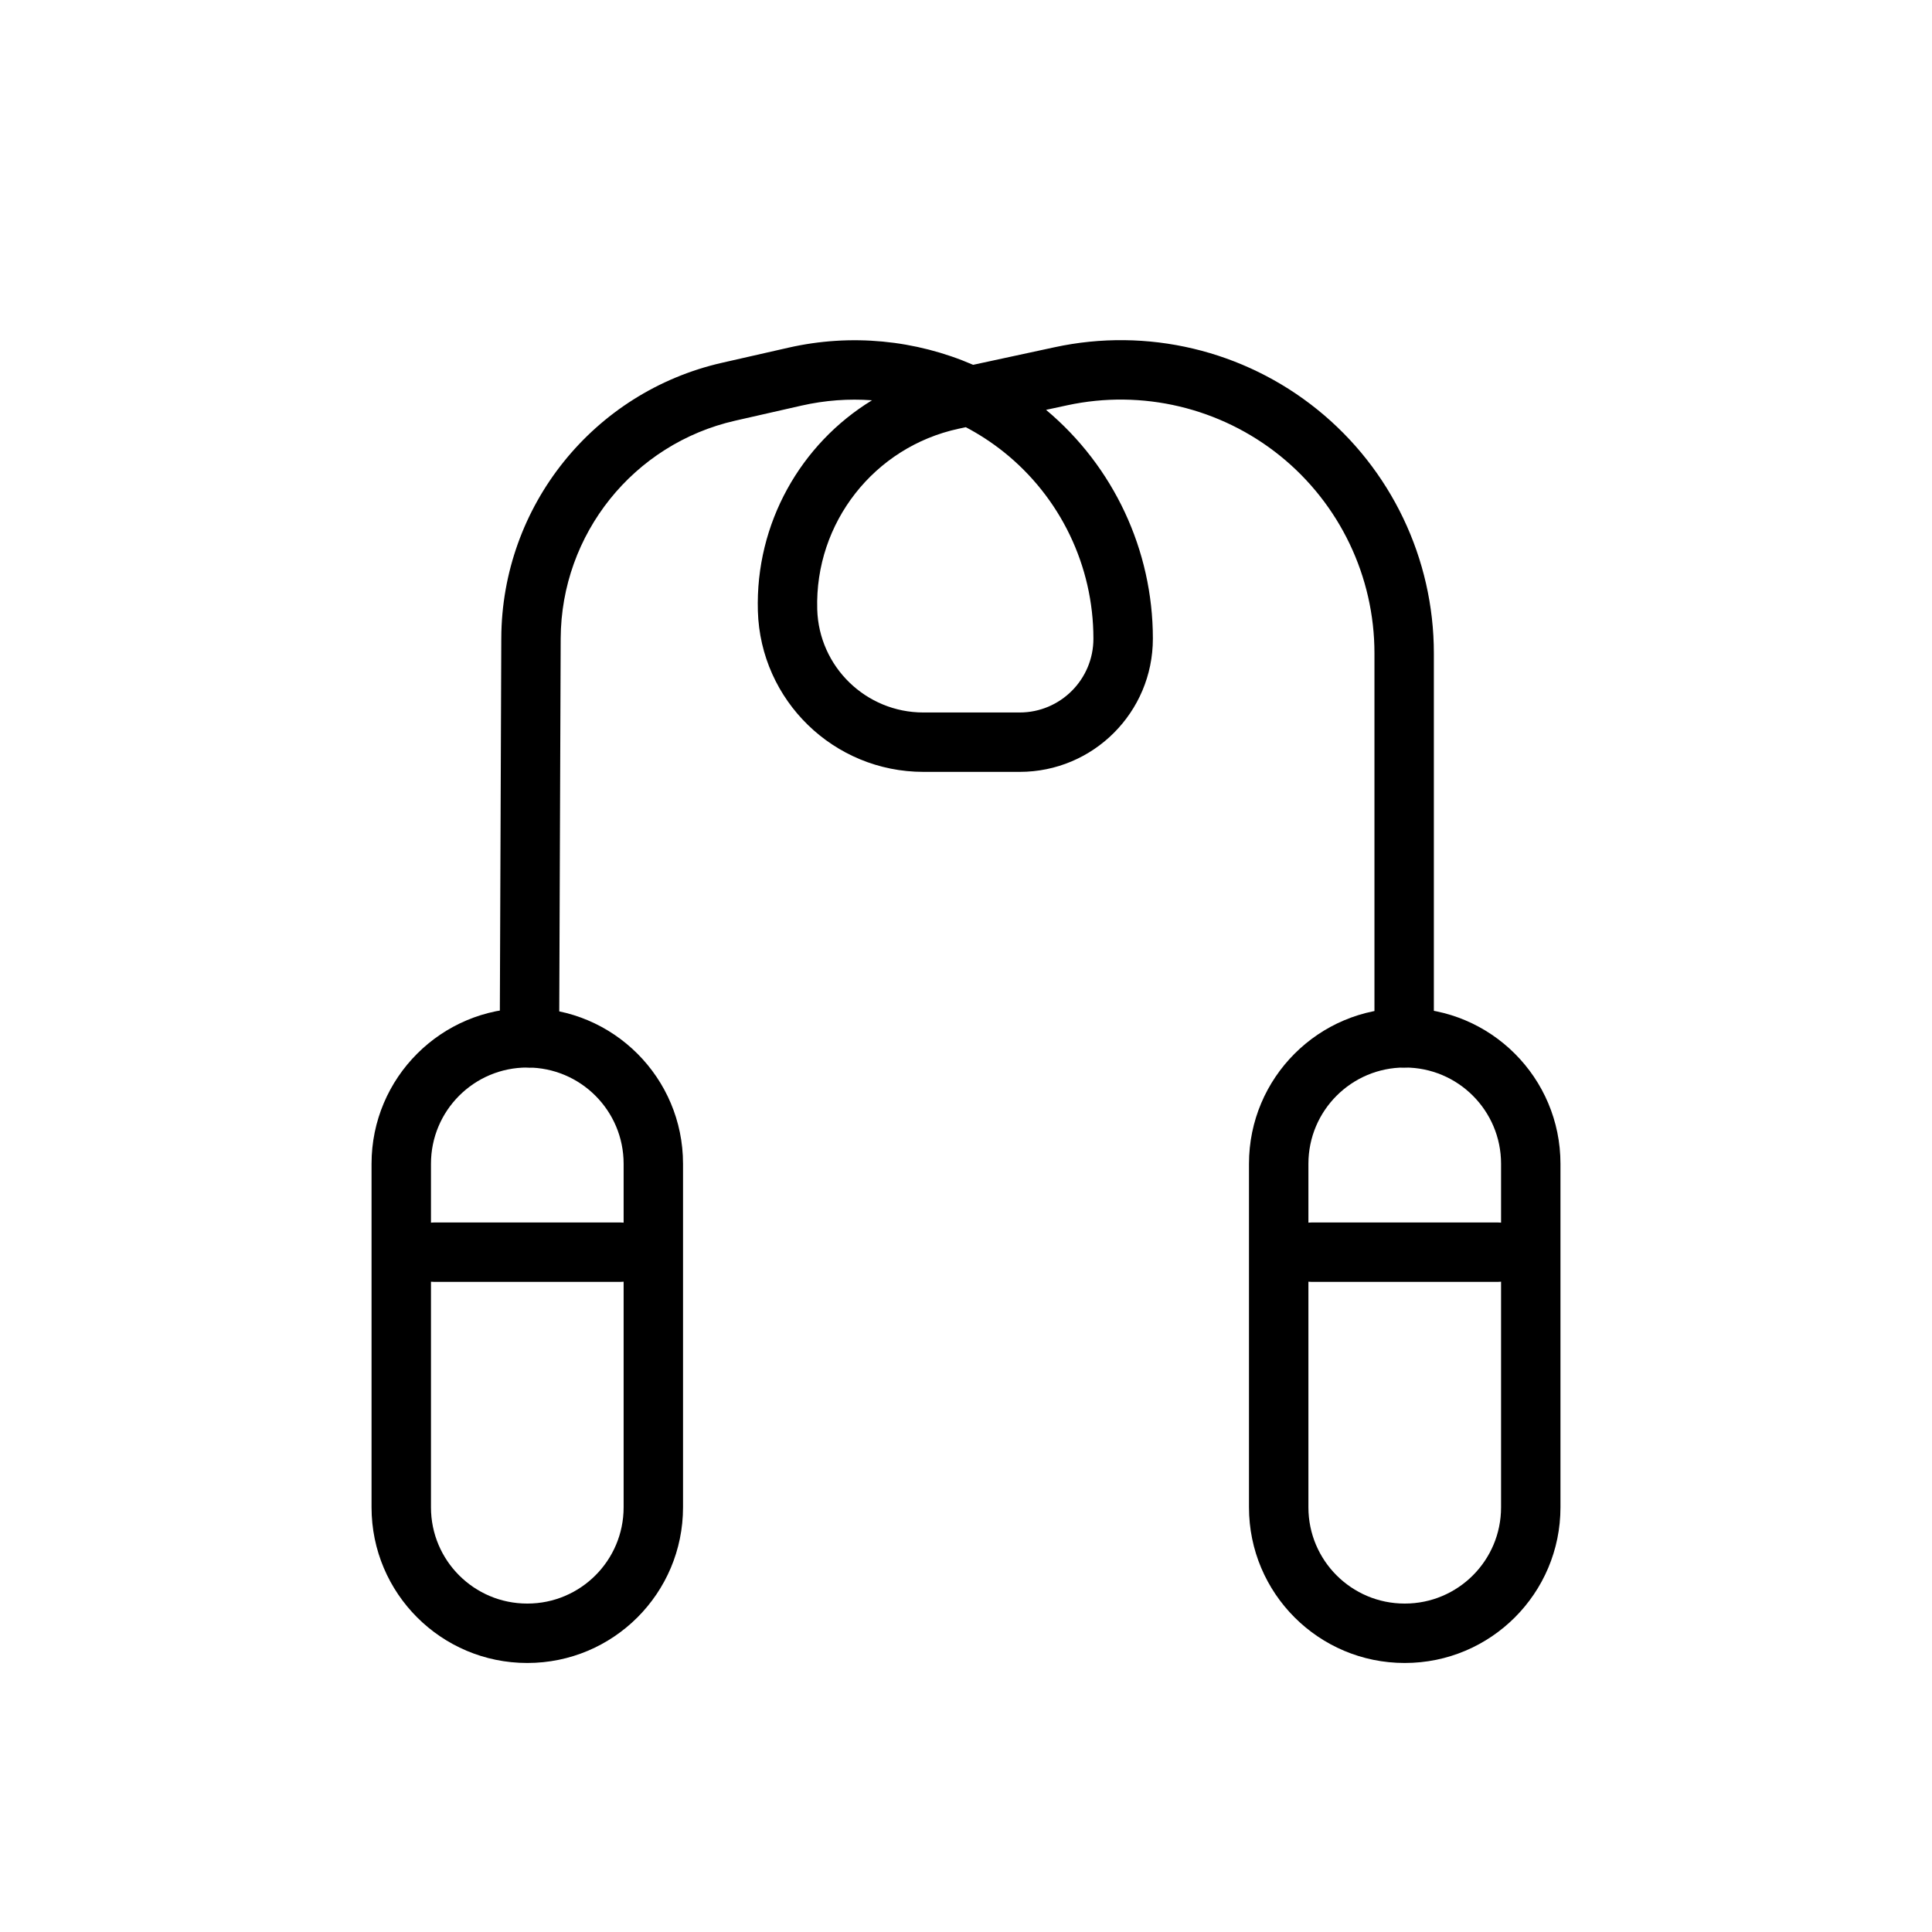
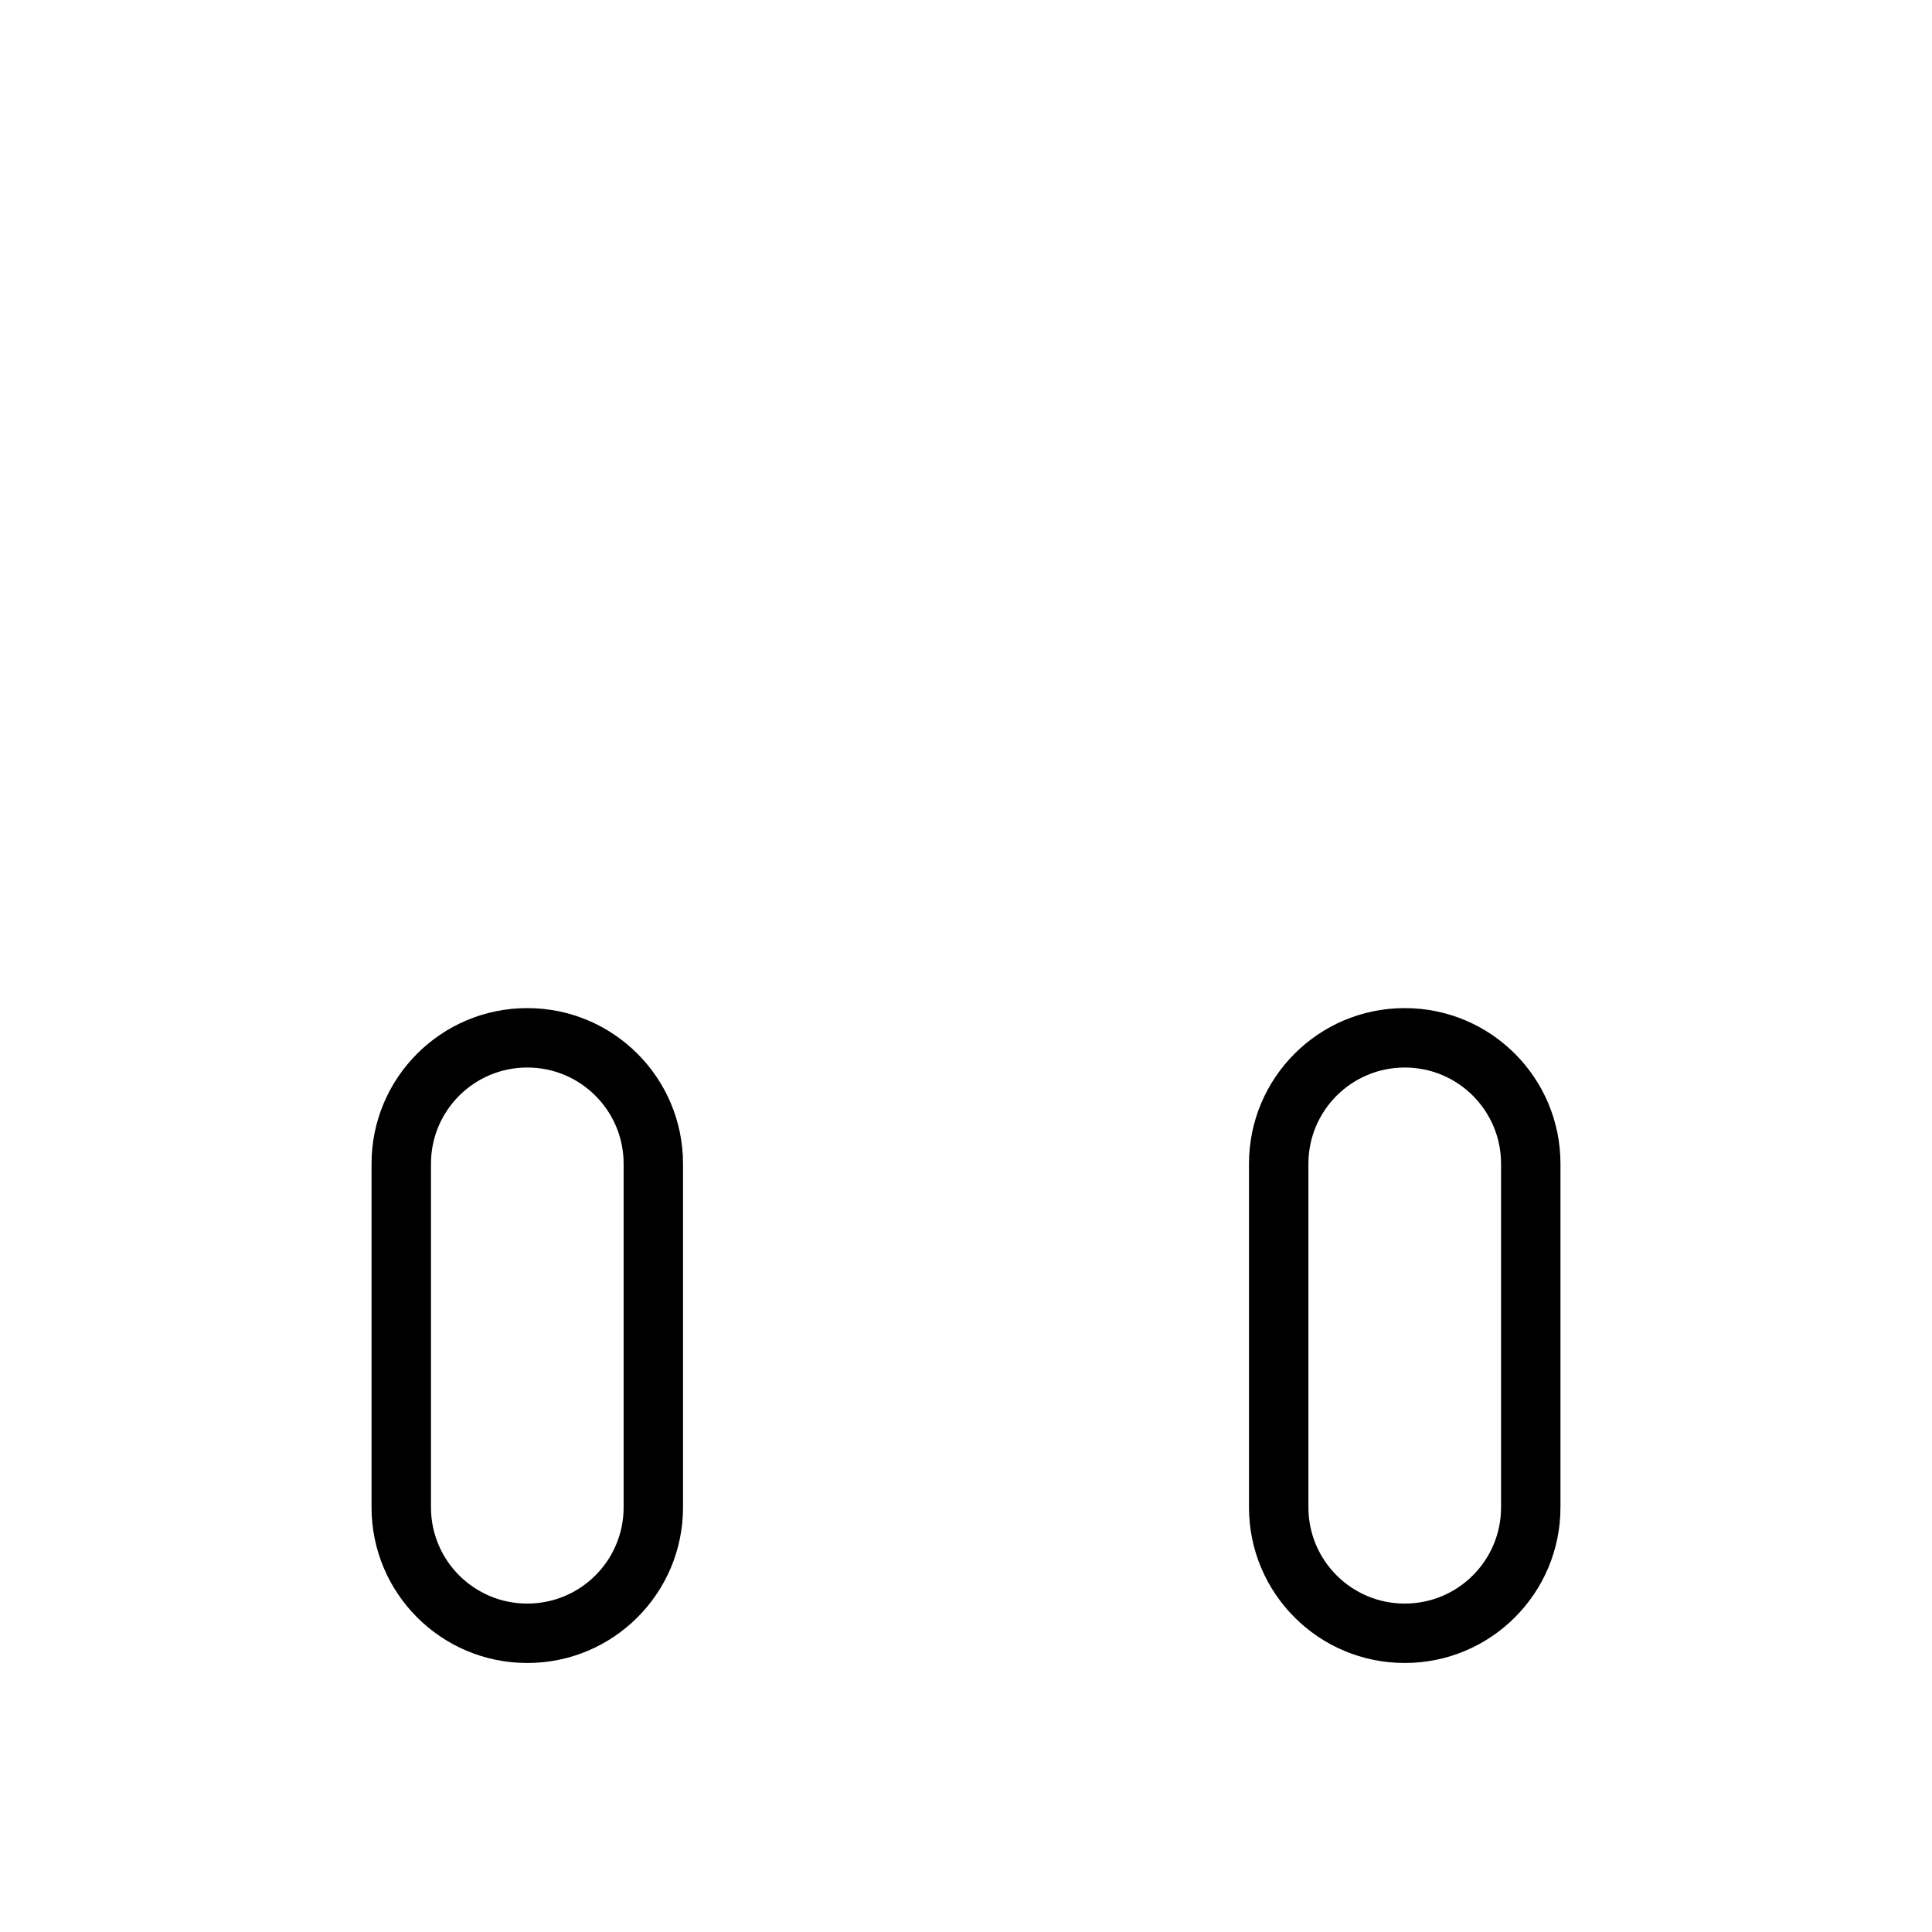
<svg xmlns="http://www.w3.org/2000/svg" fill="#000000" width="800px" height="800px" version="1.1" viewBox="144 144 512 512">
  <g fill-rule="evenodd">
-     <path d="m401.89 240.68 21.602-4.66c24.527-5.305 50.113 0.77 69.637 16.531 19.508 15.742 30.859 39.484 30.859 64.566v101.91c0 4.344-3.527 7.871-7.871 7.871s-7.871-3.527-7.871-7.871v-101.91c0-20.324-9.195-39.551-25-52.316-15.824-12.754-36.559-17.68-56.41-13.398l-5.621 1.211c17.918 15.004 28.309 37.188 28.309 60.613v0.031c0 19.508-15.793 35.297-35.297 35.297h-25.504c-23.742 0-43.188-18.879-43.879-42.617v-0.031c-0.676-23.207 11.336-44.273 30.246-55.828-6.172-0.457-12.453 0-18.641 1.402-5.984 1.355-11.887 2.691-17.602 4-26.969 6.125-46.145 30.055-46.258 57.719-0.172 46.305-0.41 105.86-0.41 105.86-0.016 4.344-3.559 7.856-7.902 7.84s-7.856-3.559-7.84-7.902c0 0 0.234-59.559 0.41-105.86 0.125-35 24.402-65.258 58.52-73.004 5.699-1.309 11.617-2.644 17.602-4 16.547-3.762 33.676-2.062 48.934 4.551zm-1.938 16.531-1.922 0.41c-22.371 4.832-38.117 24.938-37.457 47.816v0.047c0.441 15.223 12.91 27.332 28.133 27.332h25.504c10.801 0 19.555-8.754 19.555-19.555v-0.031c0-19.254-8.754-37.473-23.805-49.484-3.148-2.504-6.504-4.691-10.012-6.535z" />
    <path d="m325.01 452.41c0-22.781-18.469-41.25-41.25-41.25h-0.047c-22.781 0-41.25 18.469-41.25 41.25v91.047c0 22.781 18.469 41.25 41.25 41.25h0.047c22.781 0 41.25-18.469 41.25-41.25zm-15.742 0c0-14.09-11.43-25.504-25.504-25.504h-0.047c-14.09 0-25.504 11.414-25.504 25.504v91.047c0 14.09 11.414 25.504 25.504 25.504h0.047c14.074 0 25.504-11.414 25.504-25.504z" />
    <path d="m557.54 452.41c0-22.781-18.469-41.25-41.25-41.25h-0.047c-22.781 0-41.25 18.469-41.25 41.25v91.047c0 22.781 18.469 41.25 41.25 41.25h0.047c22.781 0 41.25-18.469 41.25-41.25zm-15.742 0c0-14.09-11.414-25.504-25.504-25.504h-0.047c-14.074 0-25.504 11.414-25.504 25.504v91.047c0 14.09 11.43 25.504 25.504 25.504h0.047c14.09 0 25.504-11.414 25.504-25.504z" />
-     <path d="m259.06 483.71h49.344c4.344 0 7.871-3.527 7.871-7.871s-3.527-7.871-7.871-7.871h-49.344c-4.344 0-7.871 3.527-7.871 7.871s3.527 7.871 7.871 7.871z" />
-     <path d="m491.6 483.71h49.344c4.344 0 7.871-3.527 7.871-7.871s-3.527-7.871-7.871-7.871h-49.344c-4.344 0-7.871 3.527-7.871 7.871s3.527 7.871 7.871 7.871z" />
  </g>
</svg>